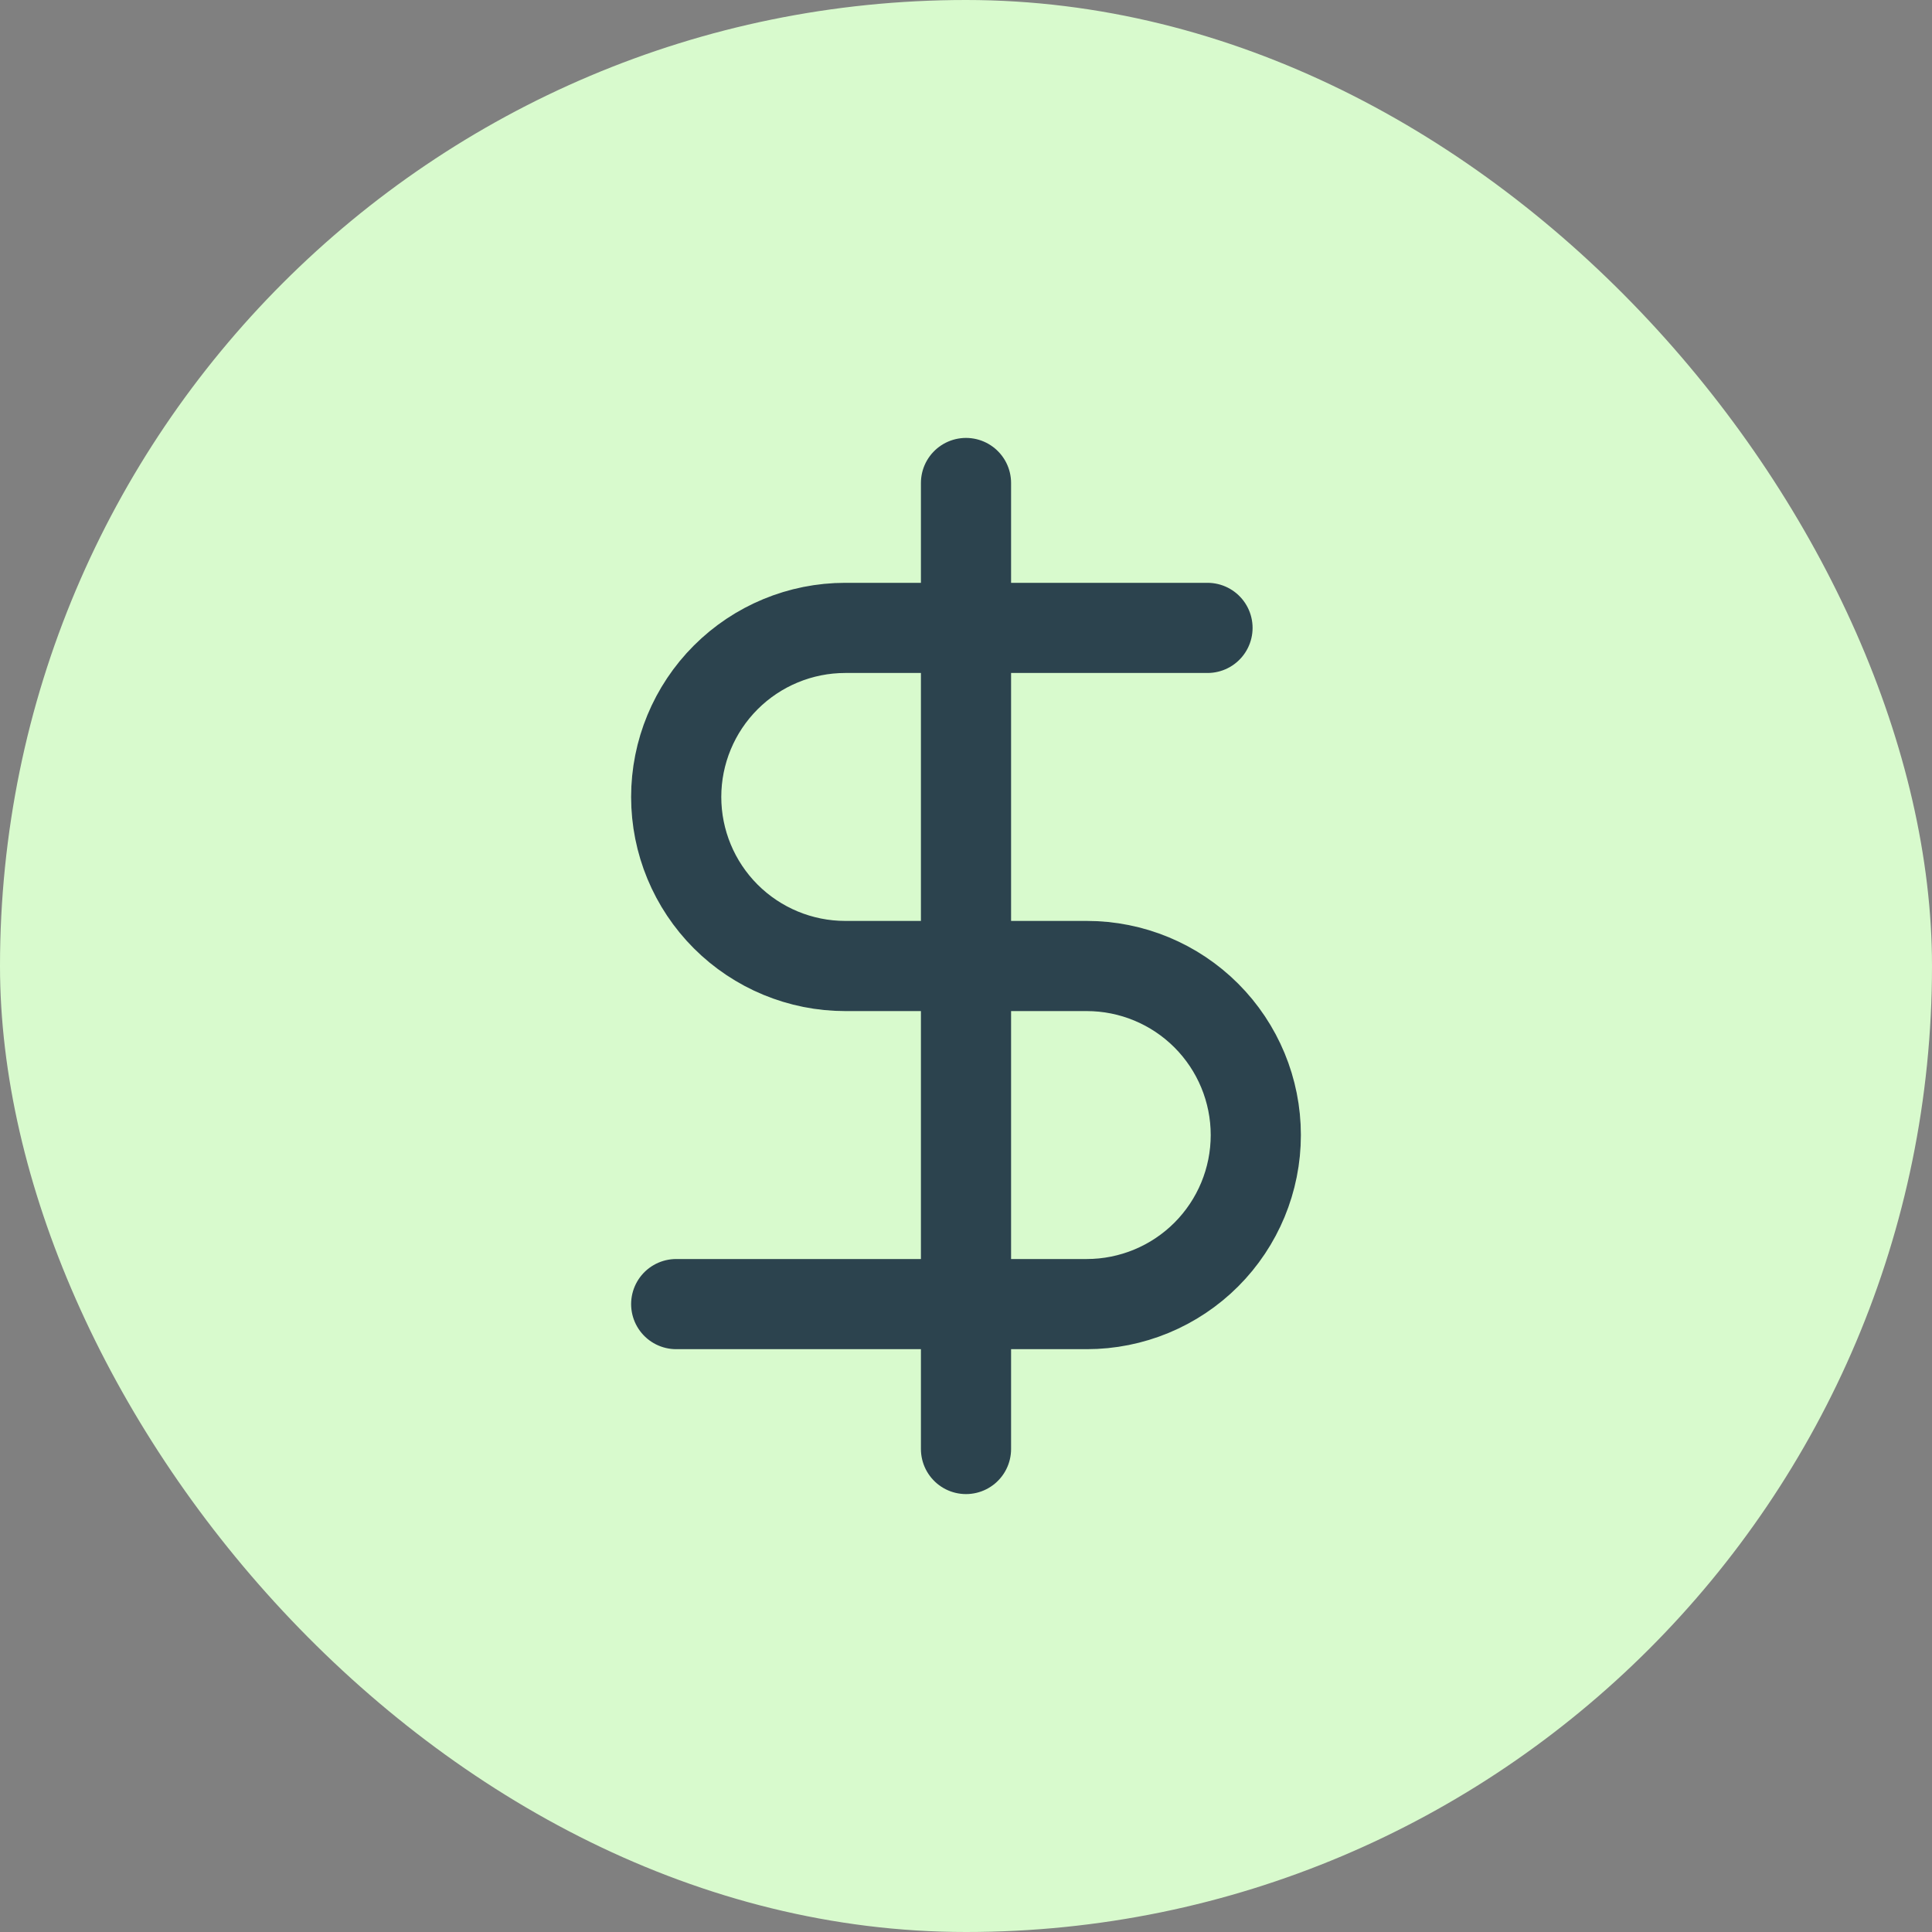
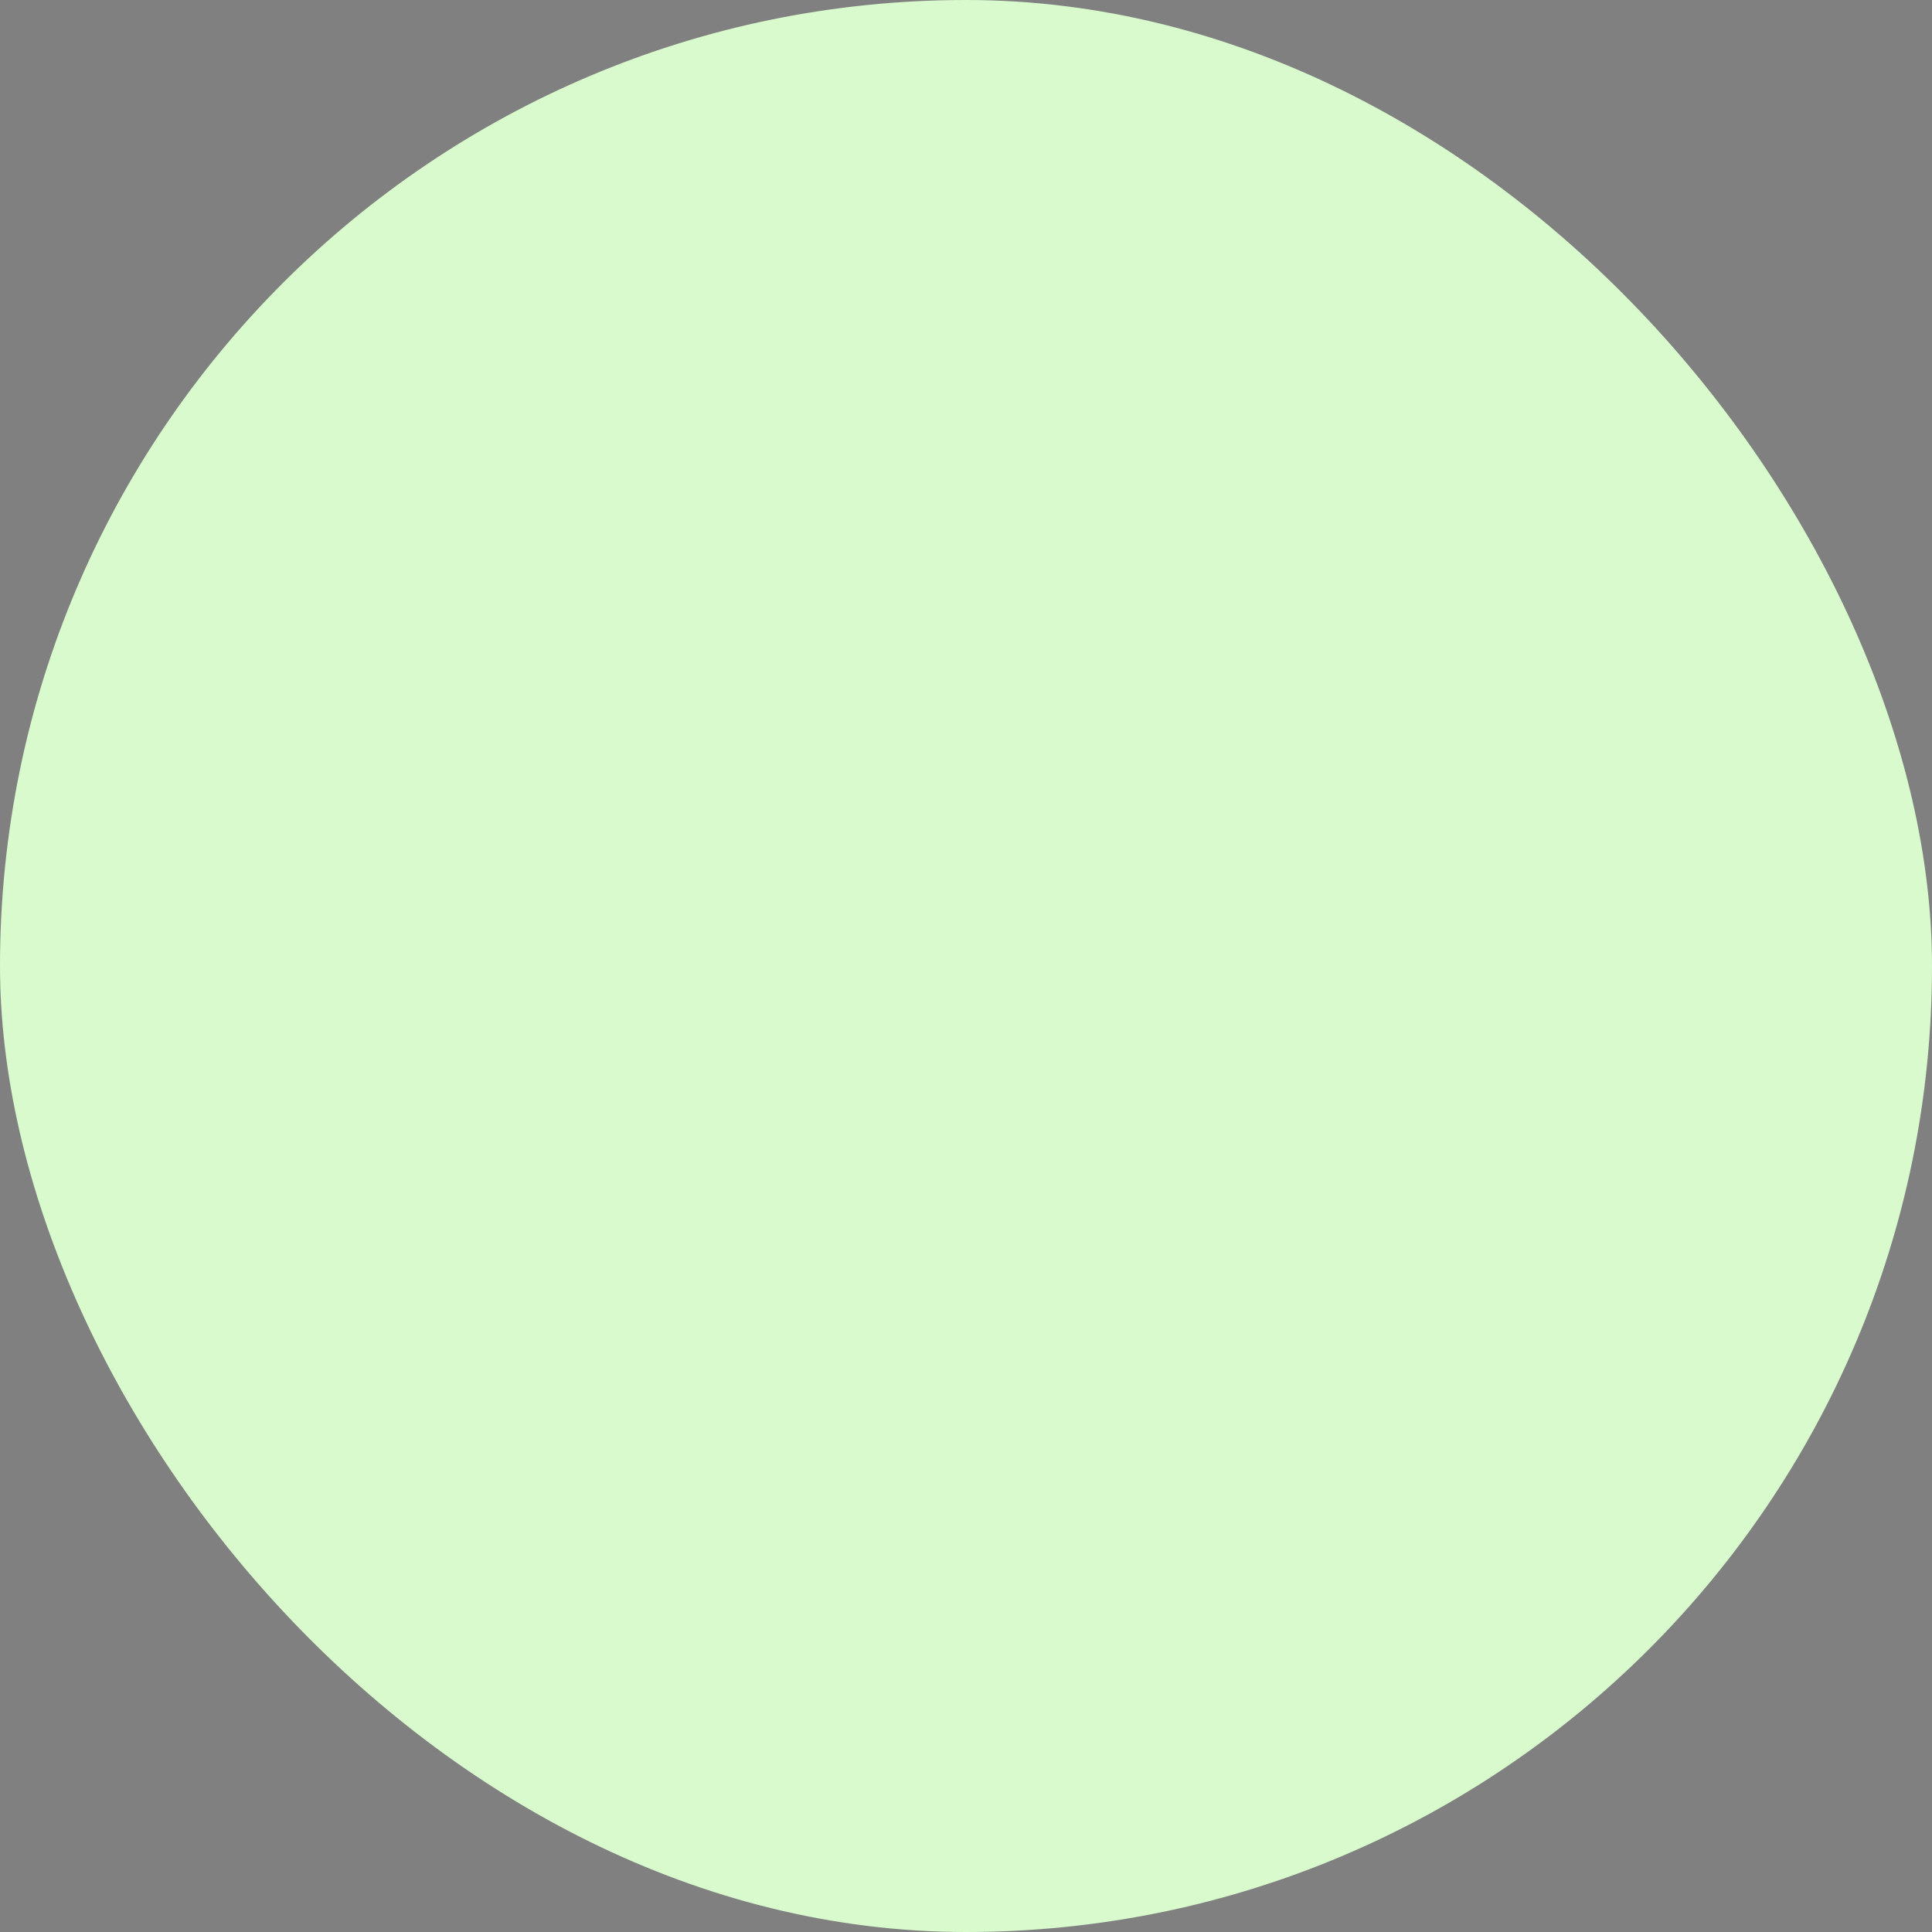
<svg xmlns="http://www.w3.org/2000/svg" width="30" height="30" viewBox="0 0 30 30" fill="none">
  <rect x="0" y="0" width="30" height="30" fill="#808080" stroke="none" />
  <rect width="30" height="30" rx="15" fill="#D8FACD" />
-   <path d="M15 7.5V22.5M18.75 9.75H13.125C12.429 9.75 11.761 10.027 11.269 10.519C10.777 11.011 10.5 11.679 10.5 12.375C10.5 13.071 10.777 13.739 11.269 14.231C11.761 14.723 12.429 15 13.125 15H16.875C17.571 15 18.239 15.277 18.731 15.769C19.223 16.261 19.5 16.929 19.5 17.625C19.5 18.321 19.223 18.989 18.731 19.481C18.239 19.973 17.571 20.25 16.875 20.25H10.5" stroke="#2C434E" stroke-width="1.4" stroke-linecap="round" stroke-linejoin="round" />
</svg>